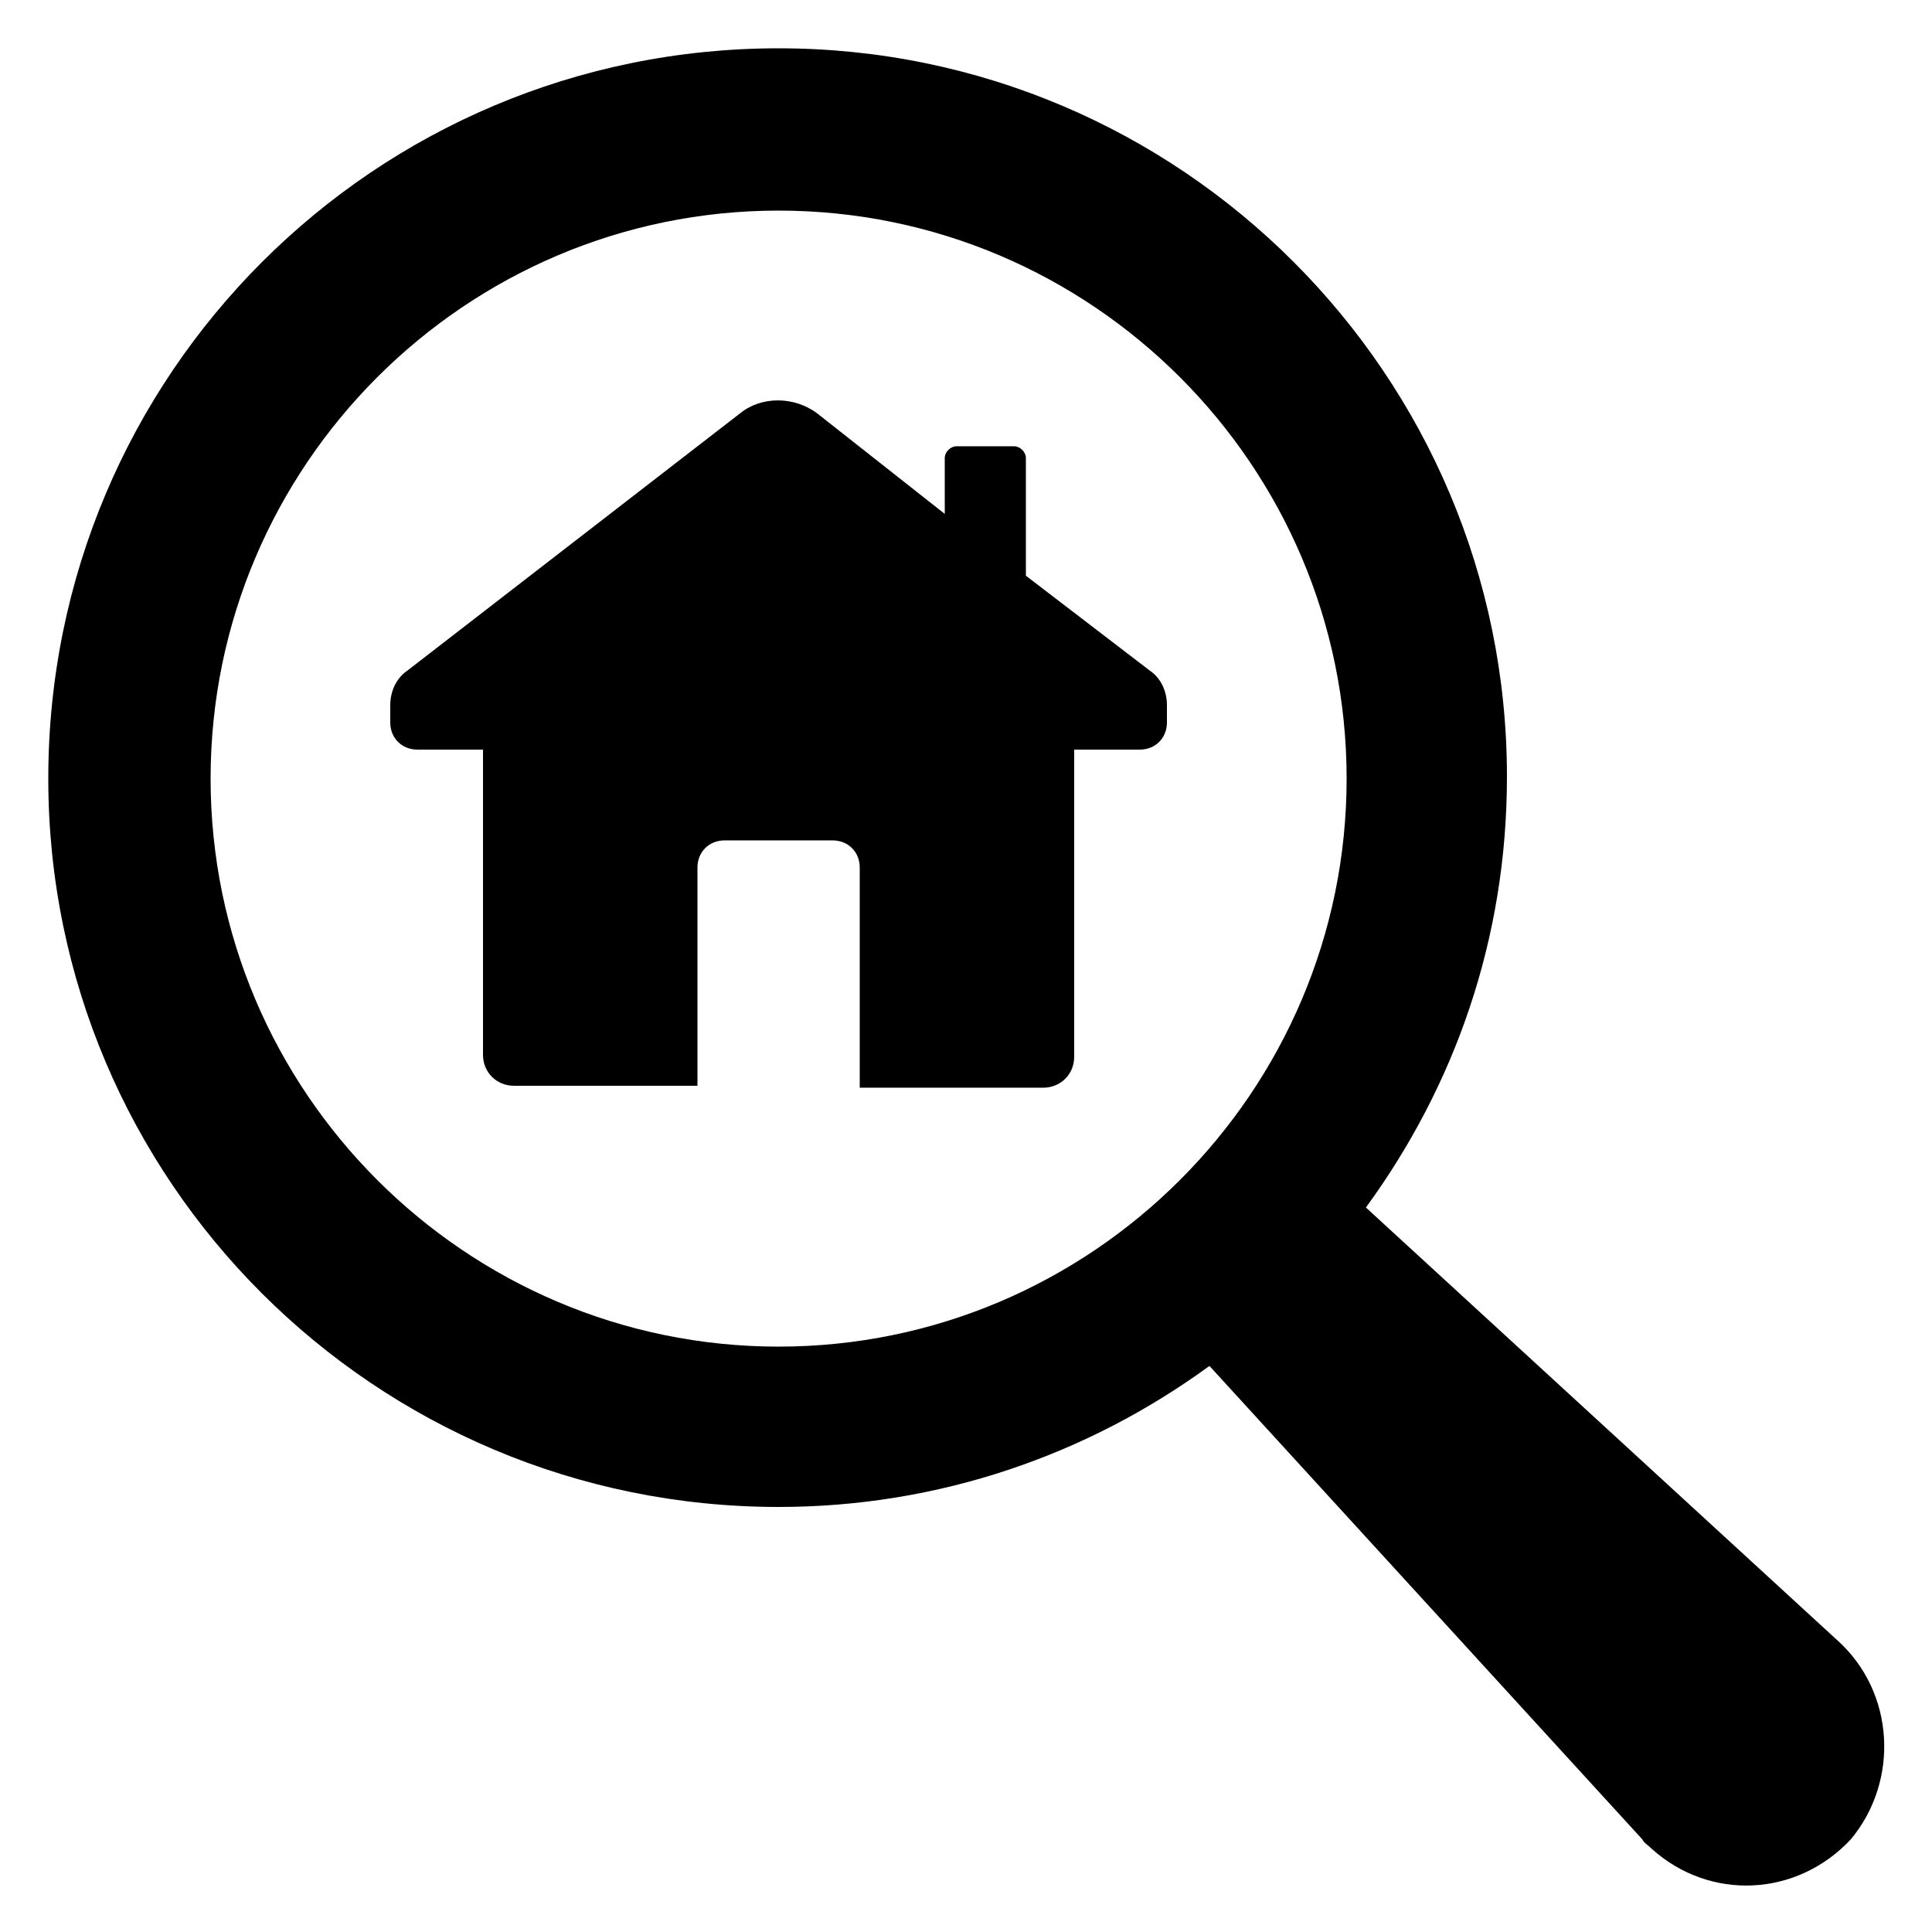
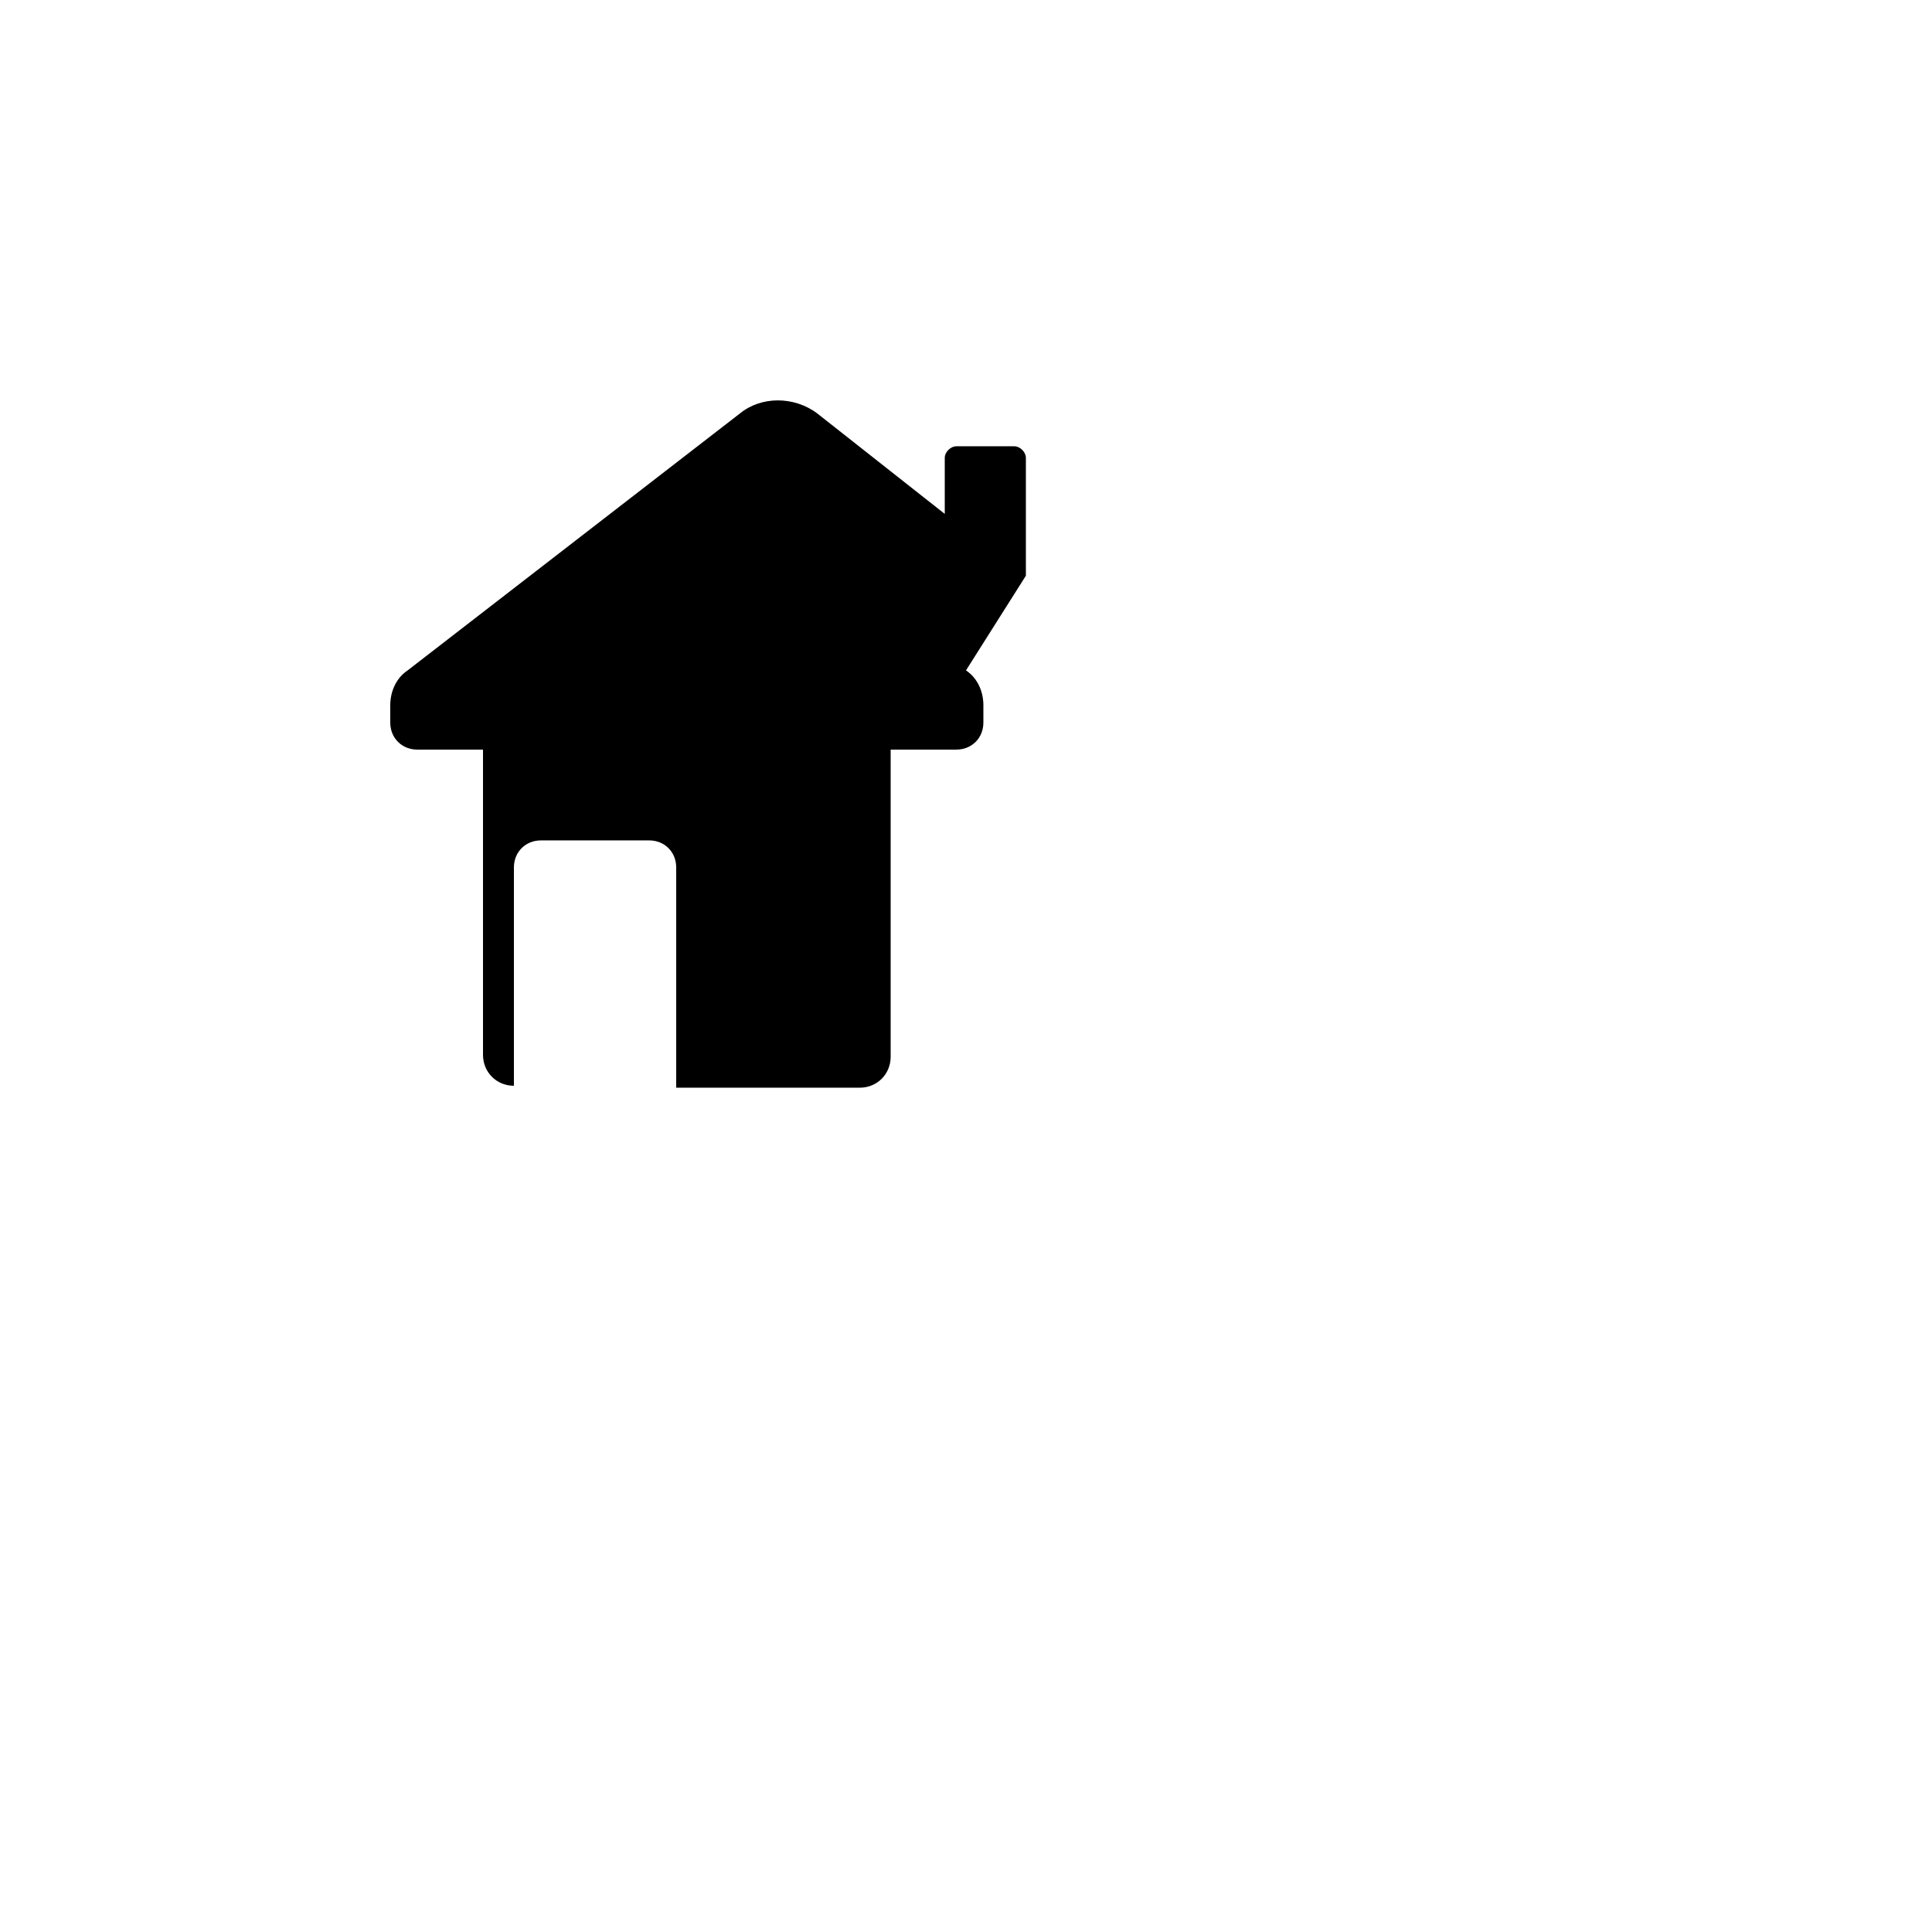
<svg xmlns="http://www.w3.org/2000/svg" width="512pt" height="512pt" version="1.1" viewBox="0 0 512 512">
-   <path d="m486.91 434.69-124.93-114.69c23.551-32.258 37.375-71.168 37.375-114.18 0-106.5-86.527-193.02-193.02-193.02-107.01 0-193.54 86.527-193.54 193.54 0 106.5 86.527 193.02 193.54 193.02 42.496 0 81.922-13.824 114.18-37.375l114.69 125.44c0.512 1.023 1.535 1.535 2.559 2.559 15.359 13.824 38.398 12.801 52.734-2.559 12.805-15.363 11.781-38.914-3.582-52.738zm-431.1-228.35c0-82.945 67.586-150.53 150.53-150.53 82.945 0 150.53 67.586 150.53 150.53 0 82.945-67.586 150.53-150.53 150.53-82.945 0-150.53-67.582-150.53-150.53z" />
-   <path d="m271.87 152.57v-31.23c0-1.535-1.535-3.07-3.07-3.07h-15.359c-1.535 0-3.07 1.535-3.07 3.07v14.848l-33.793-26.625c-6.144-4.609-14.848-4.609-20.48 0l-88.066 68.098c-3.07 2.047-4.609 5.633-4.609 9.215v4.609c0 4.098 3.07 7.168 7.168 7.168h17.41v80.895c0 4.609 3.586 8.191 8.191 8.191h48.641v-57.855c0-4.098 3.07-7.168 7.168-7.168h28.672c4.098 0 7.168 3.07 7.168 7.168v58.367h48.641c4.609 0 8.191-3.586 8.191-8.191v-81.406h17.406c4.098 0 7.168-3.07 7.168-7.168v-4.609c0-3.586-1.535-7.168-4.609-9.215z" />
+   <path d="m271.87 152.57v-31.23c0-1.535-1.535-3.07-3.07-3.07h-15.359c-1.535 0-3.07 1.535-3.07 3.07v14.848l-33.793-26.625c-6.144-4.609-14.848-4.609-20.48 0l-88.066 68.098c-3.07 2.047-4.609 5.633-4.609 9.215v4.609c0 4.098 3.07 7.168 7.168 7.168h17.41v80.895c0 4.609 3.586 8.191 8.191 8.191v-57.855c0-4.098 3.07-7.168 7.168-7.168h28.672c4.098 0 7.168 3.07 7.168 7.168v58.367h48.641c4.609 0 8.191-3.586 8.191-8.191v-81.406h17.406c4.098 0 7.168-3.07 7.168-7.168v-4.609c0-3.586-1.535-7.168-4.609-9.215z" />
</svg>